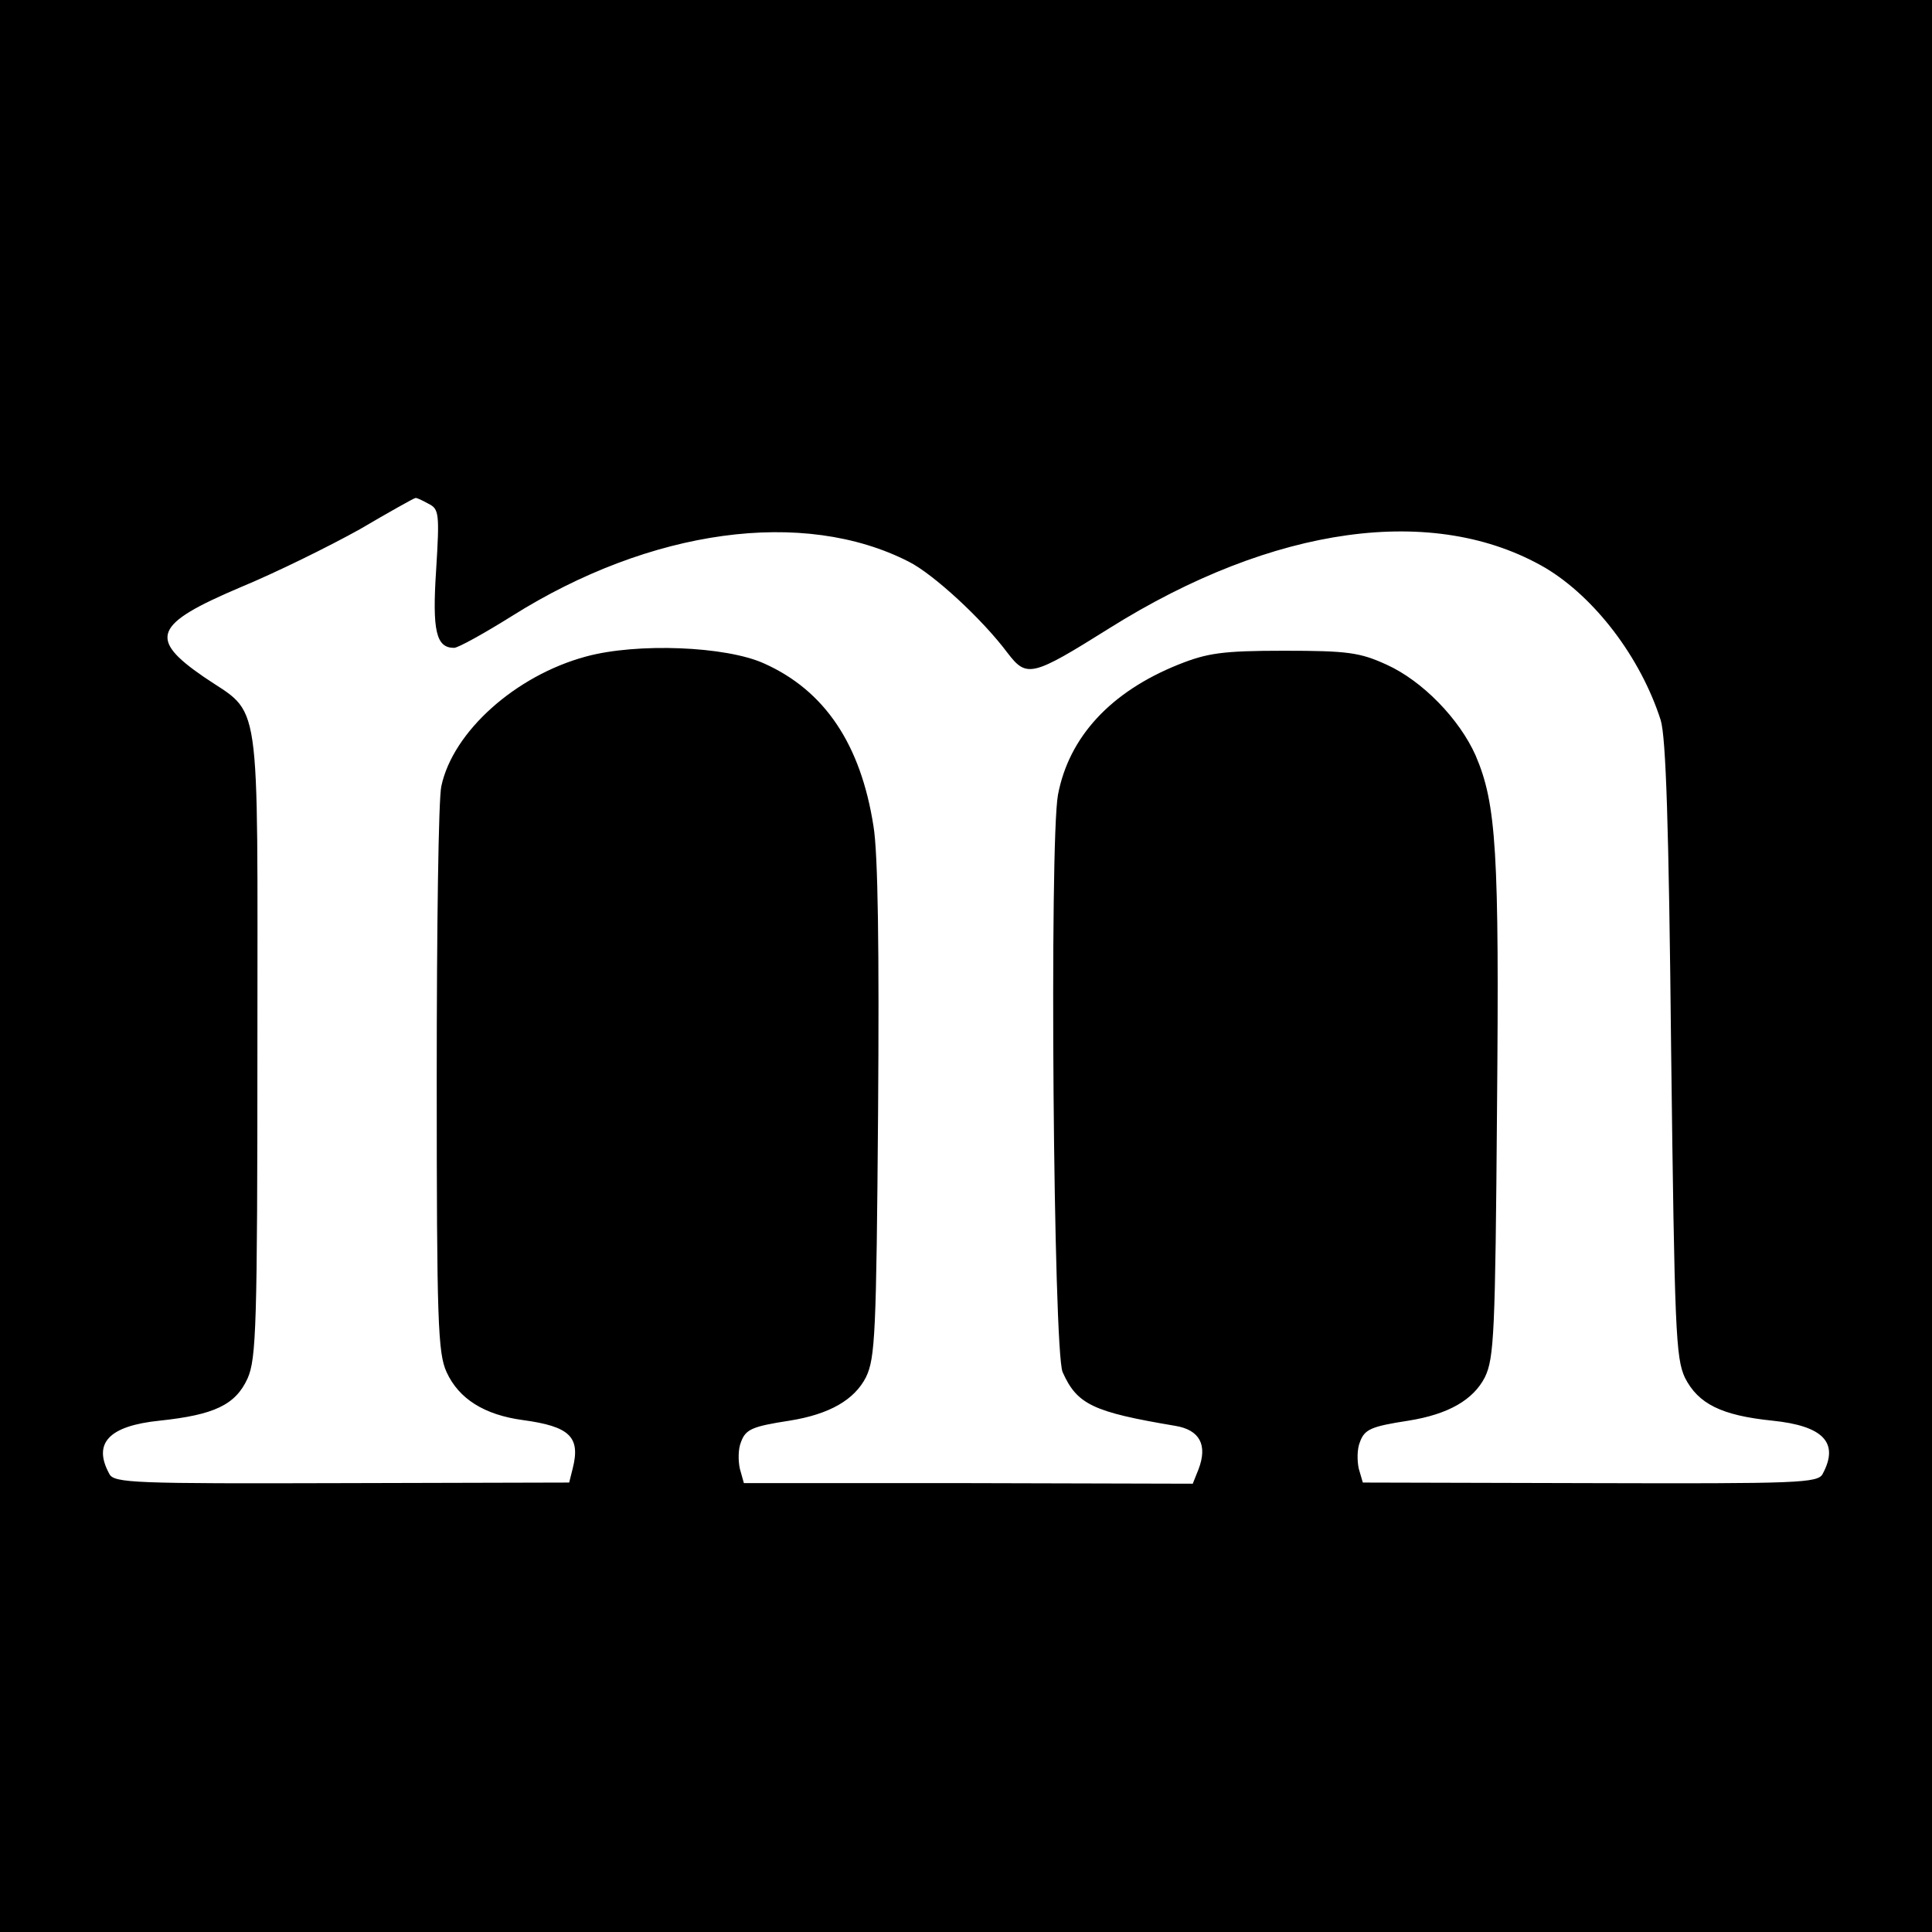
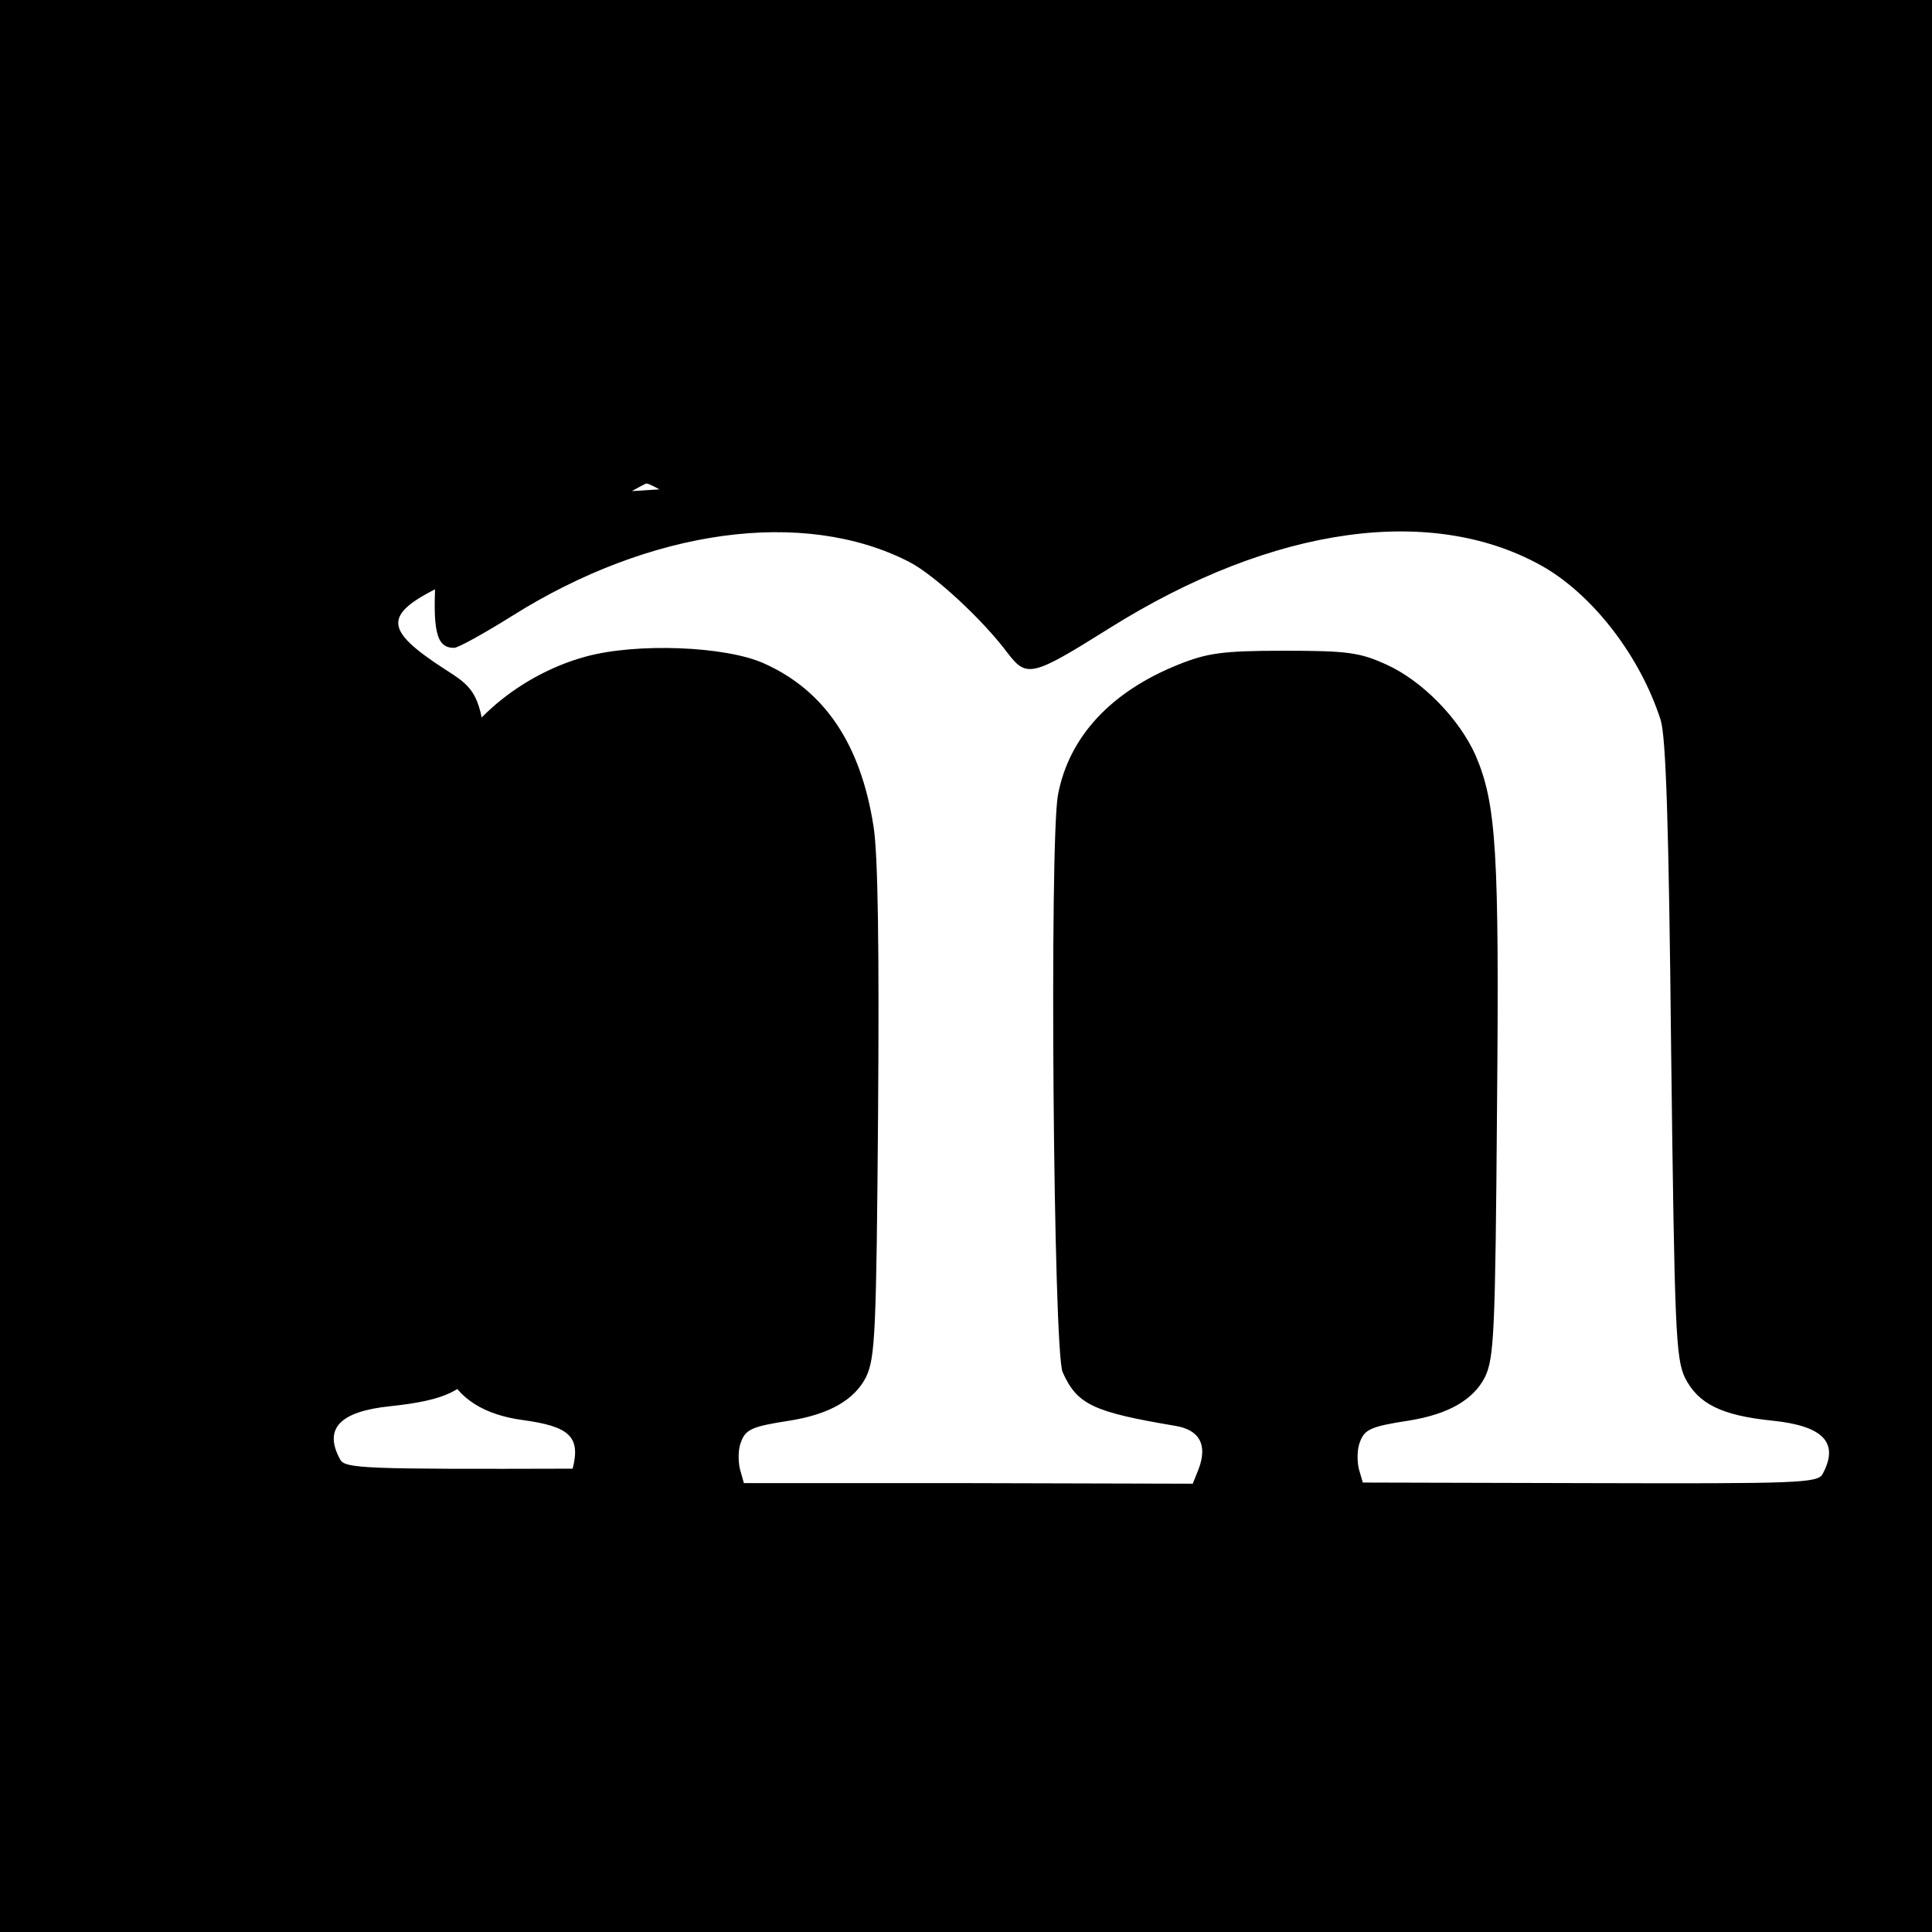
<svg xmlns="http://www.w3.org/2000/svg" version="1.0" width="334pt" height="334pt" viewBox="0 0 334 334" preserveAspectRatio="xMidYMid meet">
  <g transform="translate(0,334) scale(0.1,-0.1)" fill="#000000" stroke="none">
-     <path d="M0 1670 l0 -1670 1670 0 1670 0 0 1670 0 1670 -1670 0 -1670 0 0 -1670z m741 799 c18 -9 19 -17 13 -114 -7 -106 0 -135 31 -135 7 0 52 25 100 55 240 151 504 187 686 94 42 -21 127 -99 171 -158 33 -43 42 -41 176 43 284 178 562 216 754 104 85 -51 164 -154 199 -263 9 -30 14 -179 18 -570 6 -486 8 -533 24 -567 23 -45 63 -65 151 -74 88 -9 116 -38 87 -92 -8 -16 -43 -17 -402 -16 l-393 1 -7 24 c-3 14 -3 34 2 46 8 22 19 27 84 37 69 11 112 36 132 75 16 33 18 76 21 464 4 445 -1 527 -37 611 -28 63 -92 129 -154 157 -46 21 -67 24 -177 24 -107 0 -133 -4 -183 -24 -117 -47 -189 -125 -208 -225 -15 -82 -8 -961 8 -998 25 -56 52 -69 195 -93 42 -7 56 -33 40 -75 l-10 -25 -388 1 -388 0 -7 25 c-3 14 -3 34 2 46 8 22 19 27 84 37 69 11 112 36 132 75 16 33 18 75 21 459 2 278 0 447 -8 494 -22 141 -84 234 -189 281 -66 30 -220 36 -308 12 -122 -33 -230 -130 -250 -224 -5 -20 -8 -247 -8 -506 0 -420 2 -474 17 -507 21 -46 65 -74 132 -83 81 -11 100 -29 86 -84 l-6 -24 -393 -1 c-359 -1 -394 0 -402 16 -29 53 -1 83 87 92 94 10 131 27 152 73 15 34 17 90 17 580 0 618 8 564 -93 633 -96 66 -86 91 62 154 63 26 156 72 208 101 51 30 94 54 96 54 2 1 12 -4 23 -10z" />
+     <path d="M0 1670 l0 -1670 1670 0 1670 0 0 1670 0 1670 -1670 0 -1670 0 0 -1670z m741 799 c18 -9 19 -17 13 -114 -7 -106 0 -135 31 -135 7 0 52 25 100 55 240 151 504 187 686 94 42 -21 127 -99 171 -158 33 -43 42 -41 176 43 284 178 562 216 754 104 85 -51 164 -154 199 -263 9 -30 14 -179 18 -570 6 -486 8 -533 24 -567 23 -45 63 -65 151 -74 88 -9 116 -38 87 -92 -8 -16 -43 -17 -402 -16 l-393 1 -7 24 c-3 14 -3 34 2 46 8 22 19 27 84 37 69 11 112 36 132 75 16 33 18 76 21 464 4 445 -1 527 -37 611 -28 63 -92 129 -154 157 -46 21 -67 24 -177 24 -107 0 -133 -4 -183 -24 -117 -47 -189 -125 -208 -225 -15 -82 -8 -961 8 -998 25 -56 52 -69 195 -93 42 -7 56 -33 40 -75 l-10 -25 -388 1 -388 0 -7 25 c-3 14 -3 34 2 46 8 22 19 27 84 37 69 11 112 36 132 75 16 33 18 75 21 459 2 278 0 447 -8 494 -22 141 -84 234 -189 281 -66 30 -220 36 -308 12 -122 -33 -230 -130 -250 -224 -5 -20 -8 -247 -8 -506 0 -420 2 -474 17 -507 21 -46 65 -74 132 -83 81 -11 100 -29 86 -84 c-359 -1 -394 0 -402 16 -29 53 -1 83 87 92 94 10 131 27 152 73 15 34 17 90 17 580 0 618 8 564 -93 633 -96 66 -86 91 62 154 63 26 156 72 208 101 51 30 94 54 96 54 2 1 12 -4 23 -10z" />
  </g>
</svg>